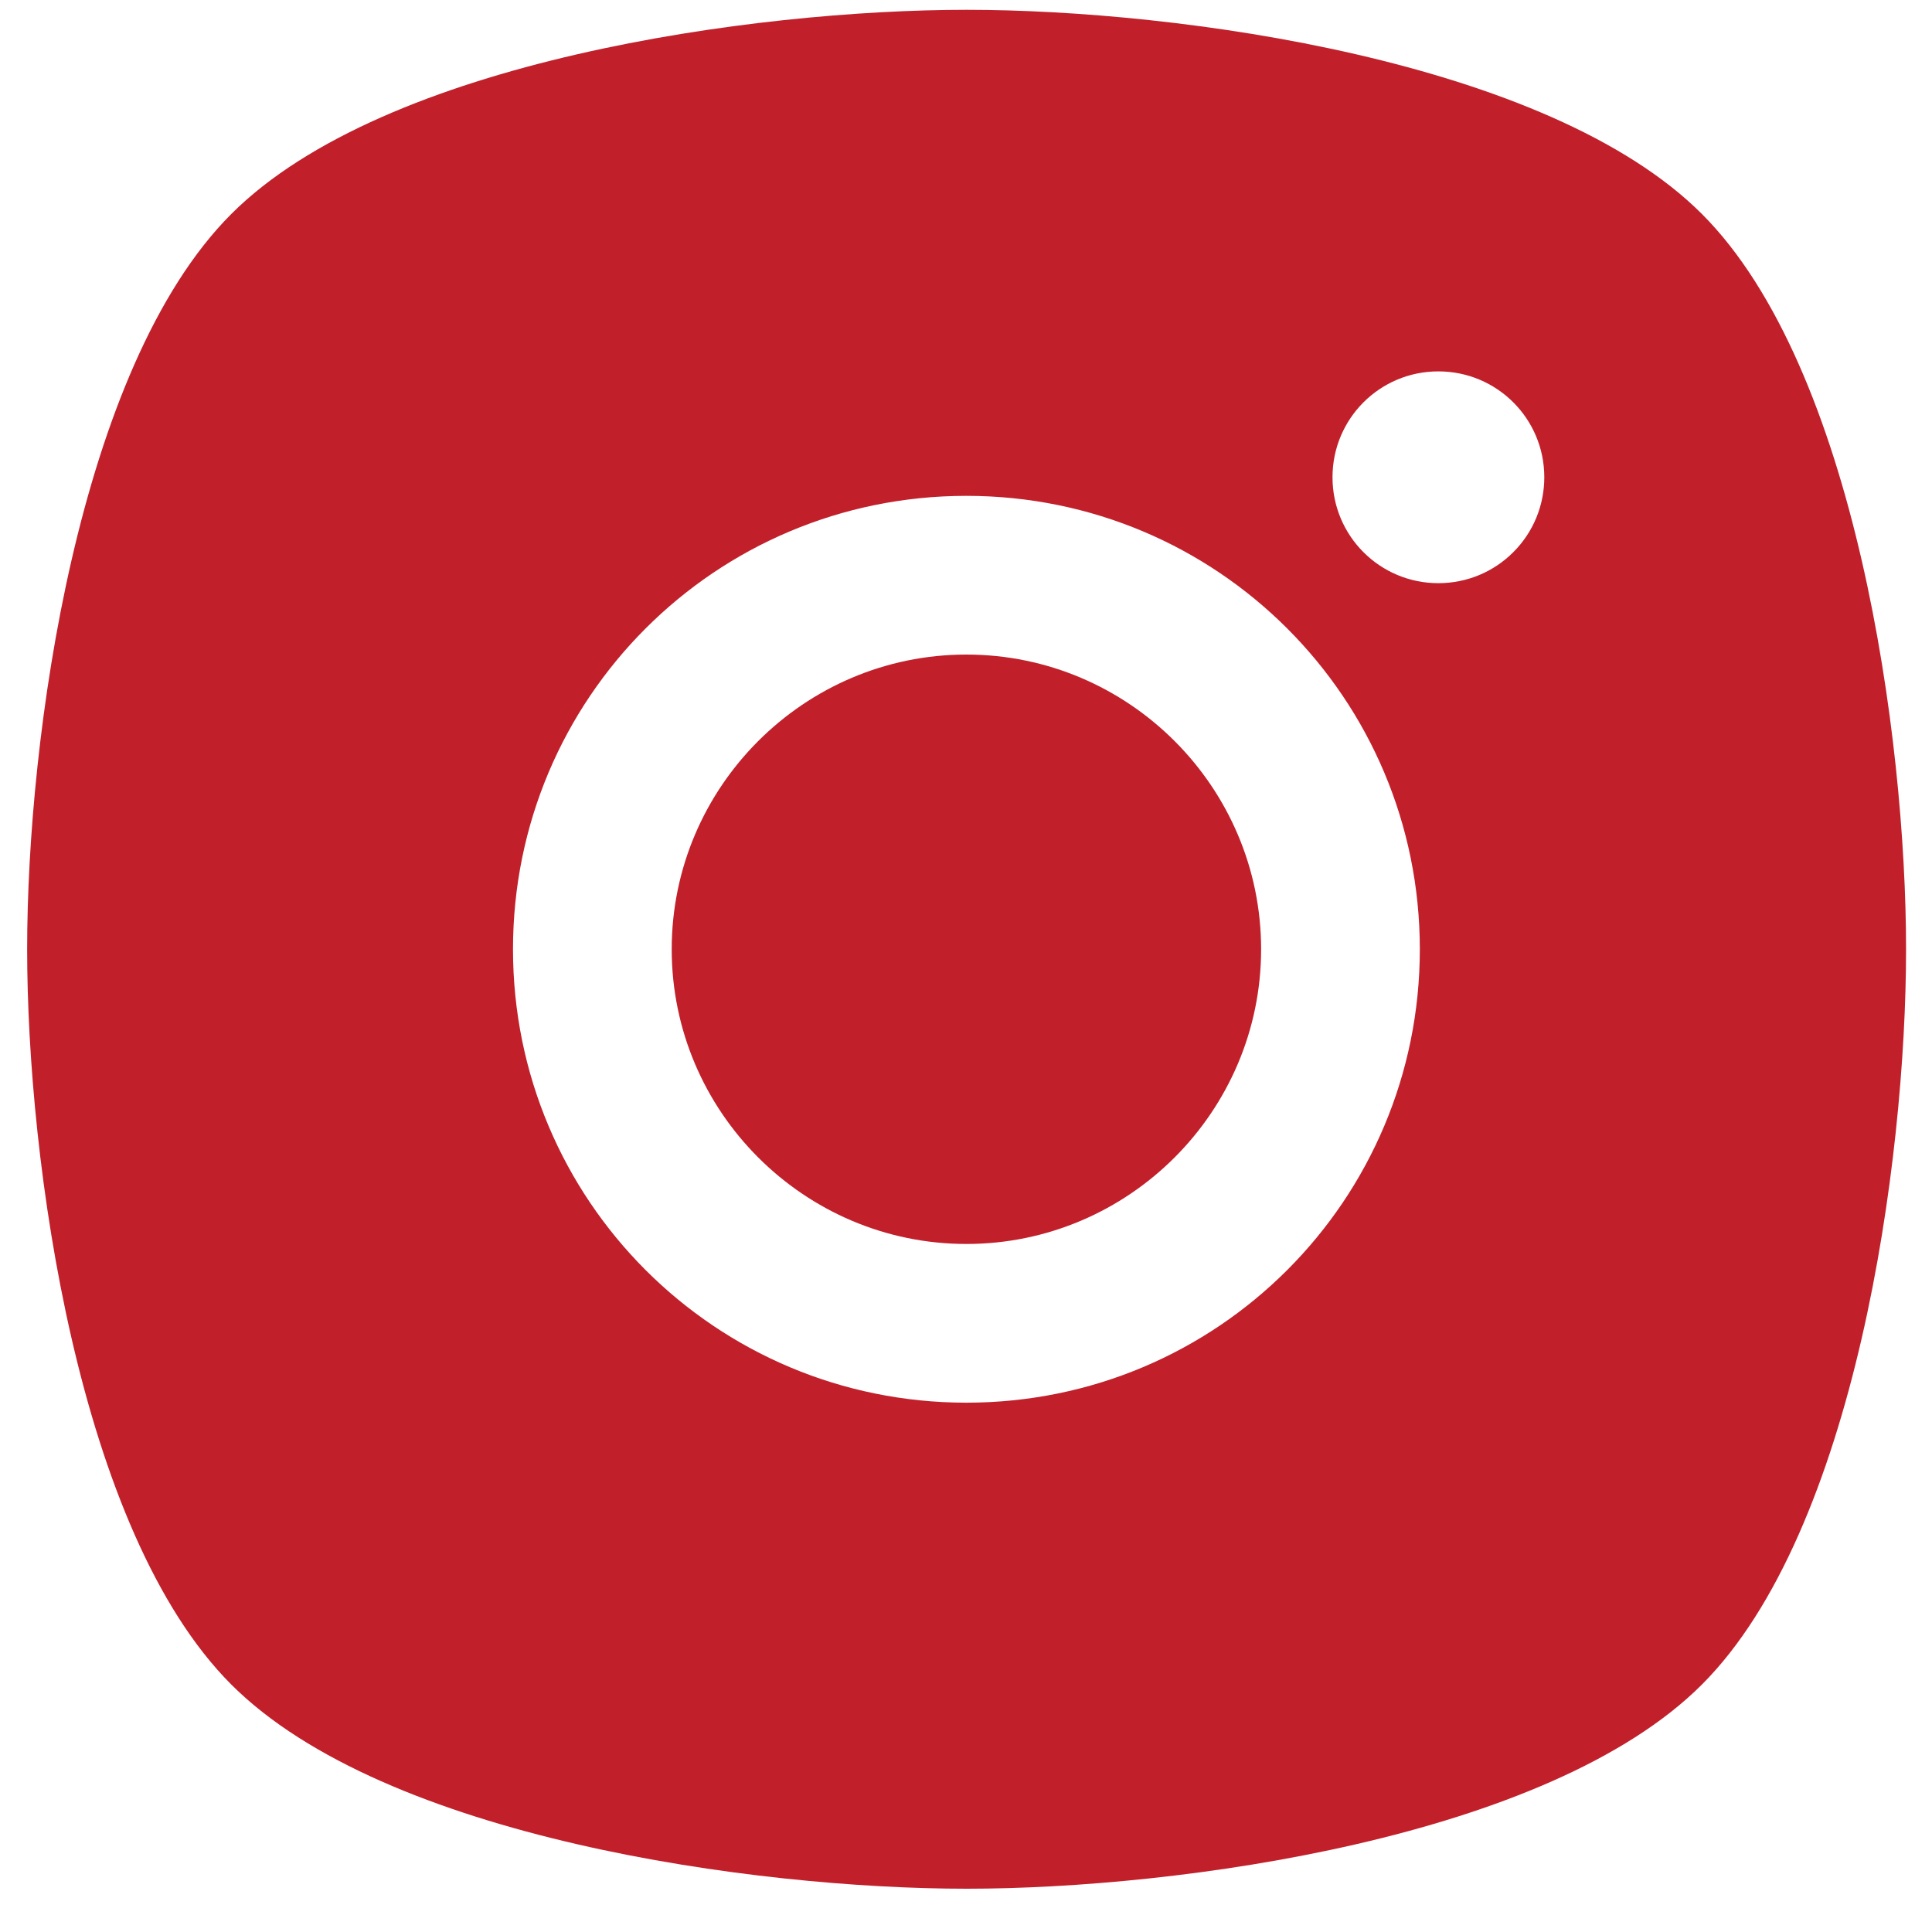
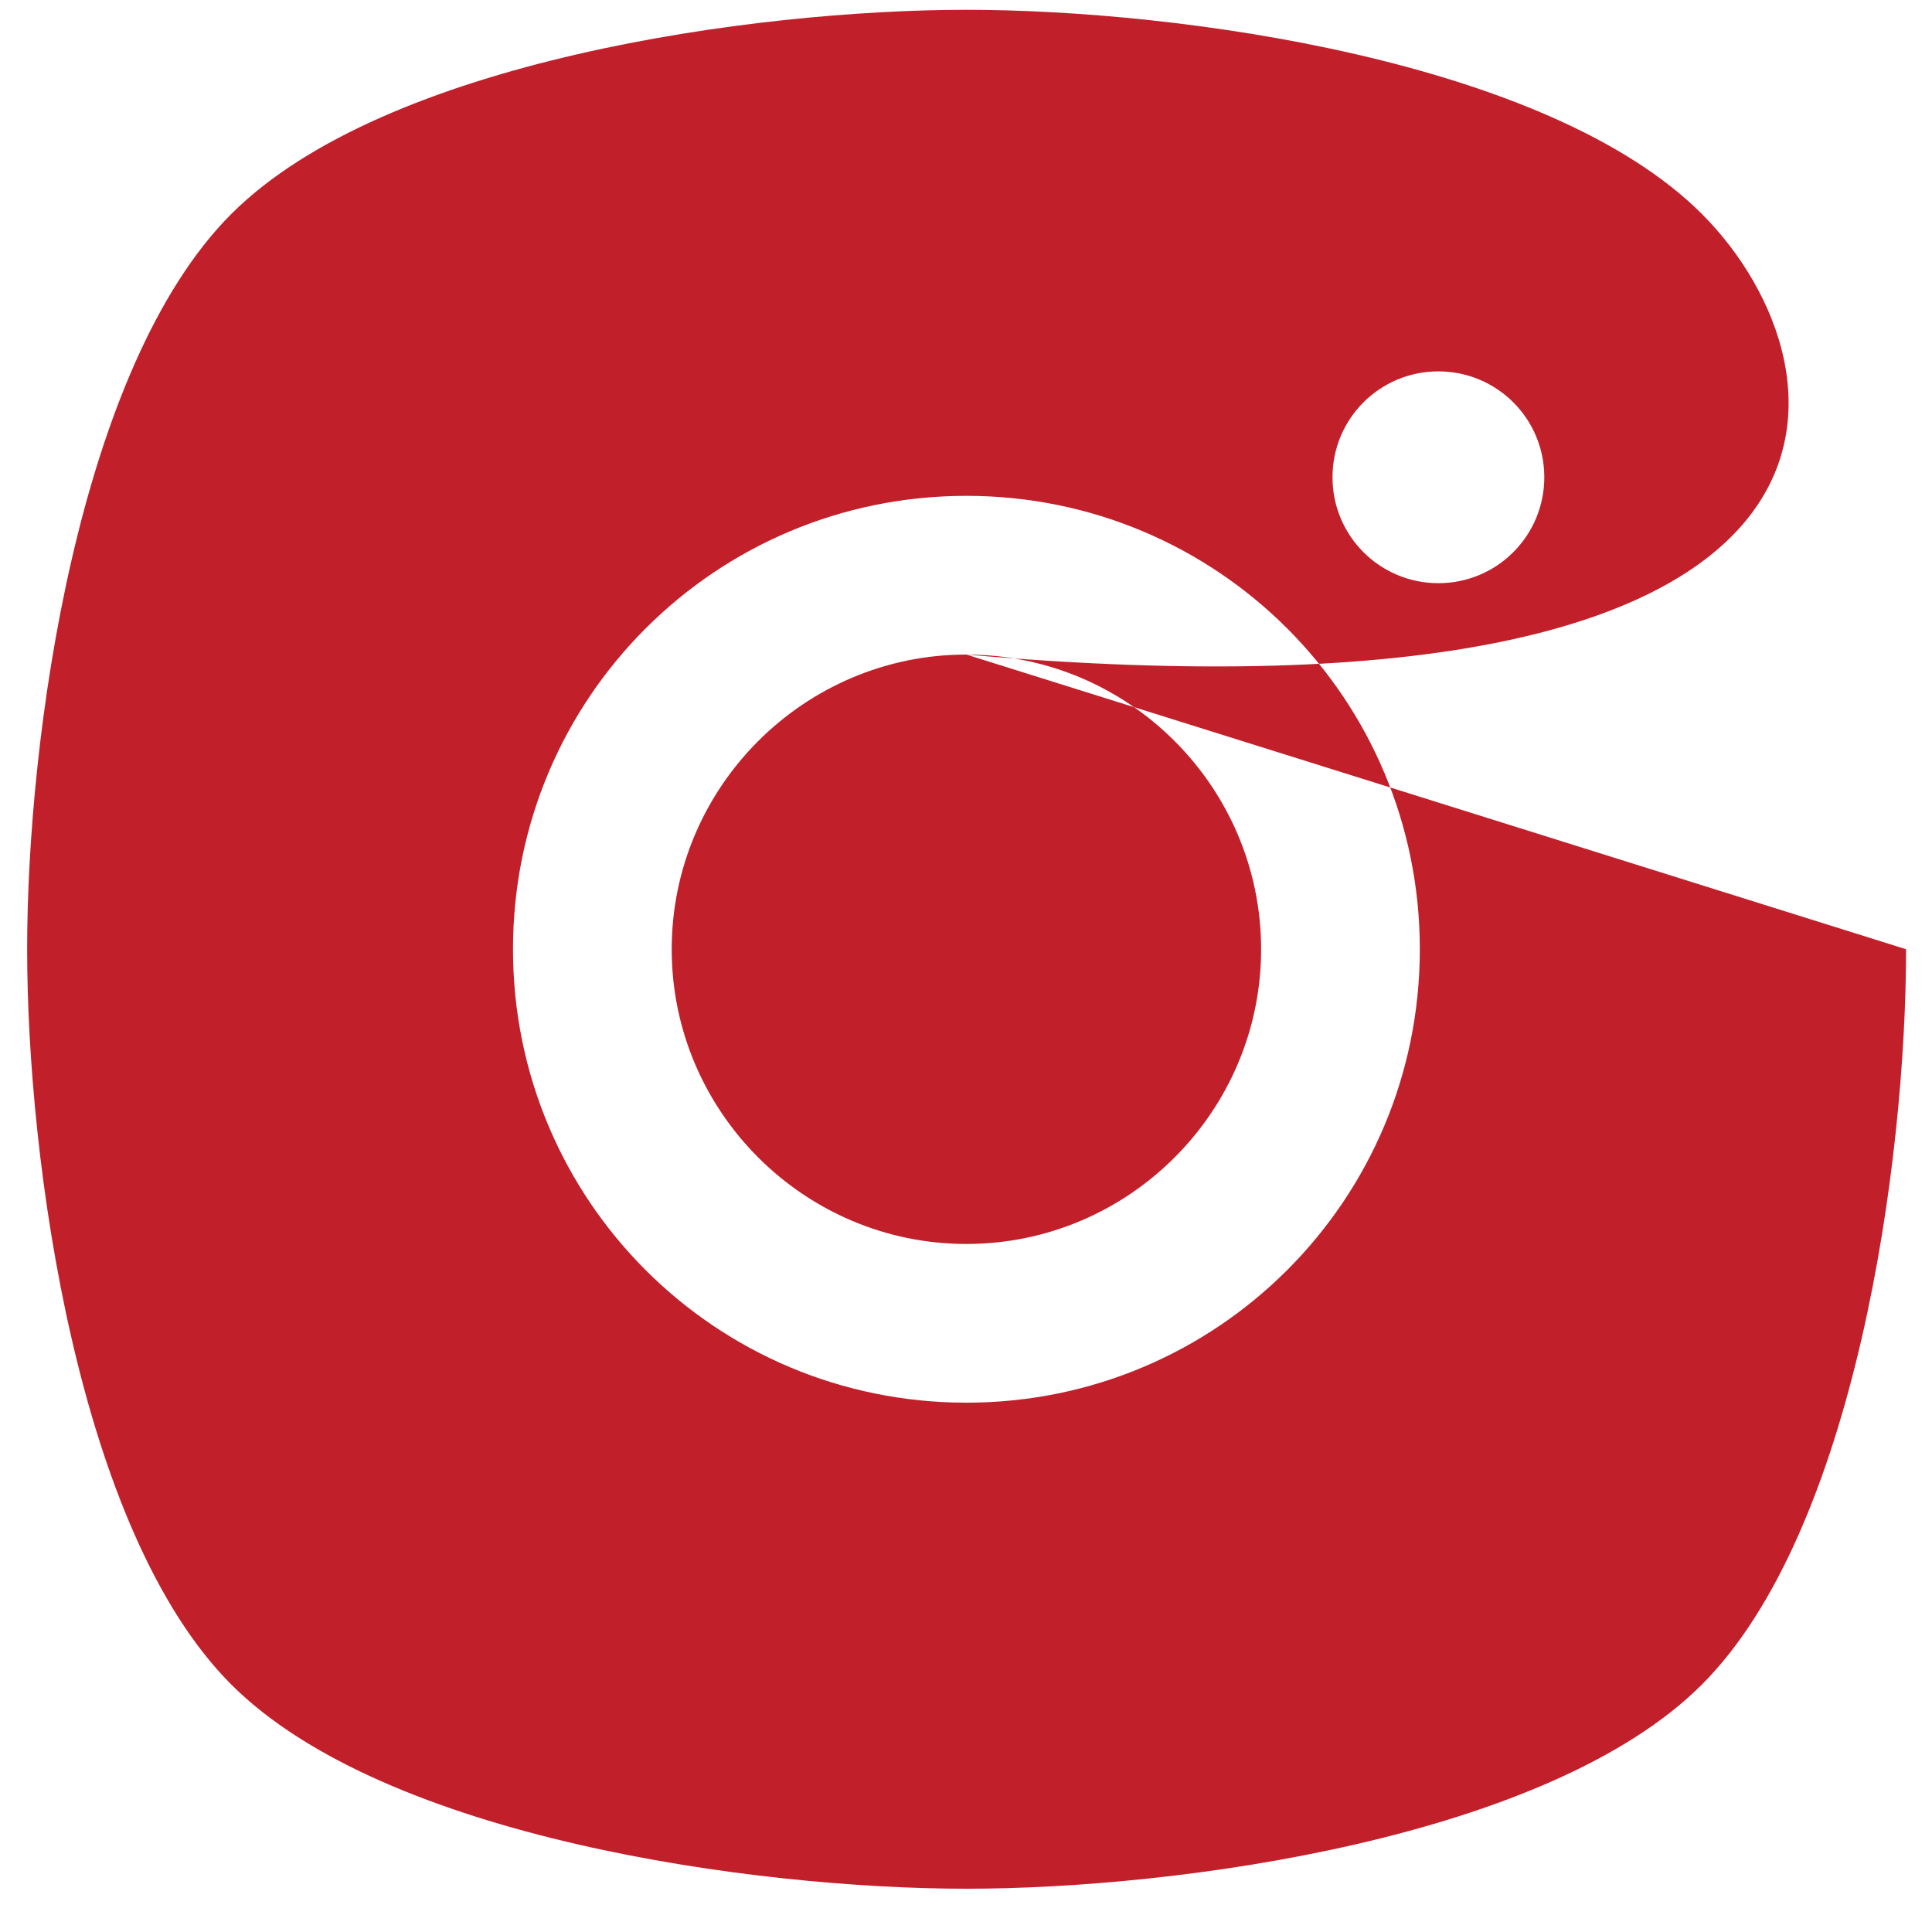
<svg xmlns="http://www.w3.org/2000/svg" width="40" height="40" viewBox="0 0 40 40" fill="none">
-   <path d="M20.008 13.552C16.649 13.552 13.907 16.294 13.907 19.653C13.907 23.013 16.649 25.755 20.008 25.755C23.368 25.755 26.11 23.013 26.11 19.653C26.11 16.294 23.368 13.552 20.008 13.552ZM39.463 19.653C39.463 15.262 38.414 7.608 35.236 4.43C32.058 1.252 24.405 0.203 20.013 0.203C15.622 0.203 7.967 1.252 4.789 4.43C1.611 7.608 0.562 15.261 0.562 19.653C0.562 24.044 1.612 31.699 4.789 34.877C7.968 38.055 15.621 39.104 20.013 39.104C24.404 39.104 32.058 38.055 35.236 34.877C38.415 31.698 39.463 24.047 39.463 19.653ZM20.008 29.041C14.813 29.041 10.621 24.848 10.621 19.653C10.621 14.458 14.813 10.266 20.008 10.266C25.203 10.266 29.396 14.458 29.396 19.653C29.396 24.848 25.203 29.041 20.008 29.041ZM29.78 12.074C28.567 12.074 27.588 11.094 27.588 9.881C27.588 8.668 28.567 7.689 29.78 7.689C30.993 7.689 31.973 8.668 31.973 9.881C31.973 10.169 31.917 10.455 31.807 10.721C31.697 10.987 31.535 11.229 31.331 11.432C31.128 11.636 30.886 11.798 30.62 11.908C30.354 12.018 30.068 12.074 29.78 12.074Z" fill="#C1202B" />
+   <path d="M20.008 13.552C16.649 13.552 13.907 16.294 13.907 19.653C13.907 23.013 16.649 25.755 20.008 25.755C23.368 25.755 26.11 23.013 26.11 19.653C26.11 16.294 23.368 13.552 20.008 13.552ZC39.463 15.262 38.414 7.608 35.236 4.43C32.058 1.252 24.405 0.203 20.013 0.203C15.622 0.203 7.967 1.252 4.789 4.43C1.611 7.608 0.562 15.261 0.562 19.653C0.562 24.044 1.612 31.699 4.789 34.877C7.968 38.055 15.621 39.104 20.013 39.104C24.404 39.104 32.058 38.055 35.236 34.877C38.415 31.698 39.463 24.047 39.463 19.653ZM20.008 29.041C14.813 29.041 10.621 24.848 10.621 19.653C10.621 14.458 14.813 10.266 20.008 10.266C25.203 10.266 29.396 14.458 29.396 19.653C29.396 24.848 25.203 29.041 20.008 29.041ZM29.78 12.074C28.567 12.074 27.588 11.094 27.588 9.881C27.588 8.668 28.567 7.689 29.78 7.689C30.993 7.689 31.973 8.668 31.973 9.881C31.973 10.169 31.917 10.455 31.807 10.721C31.697 10.987 31.535 11.229 31.331 11.432C31.128 11.636 30.886 11.798 30.62 11.908C30.354 12.018 30.068 12.074 29.78 12.074Z" fill="#C1202B" />
</svg>